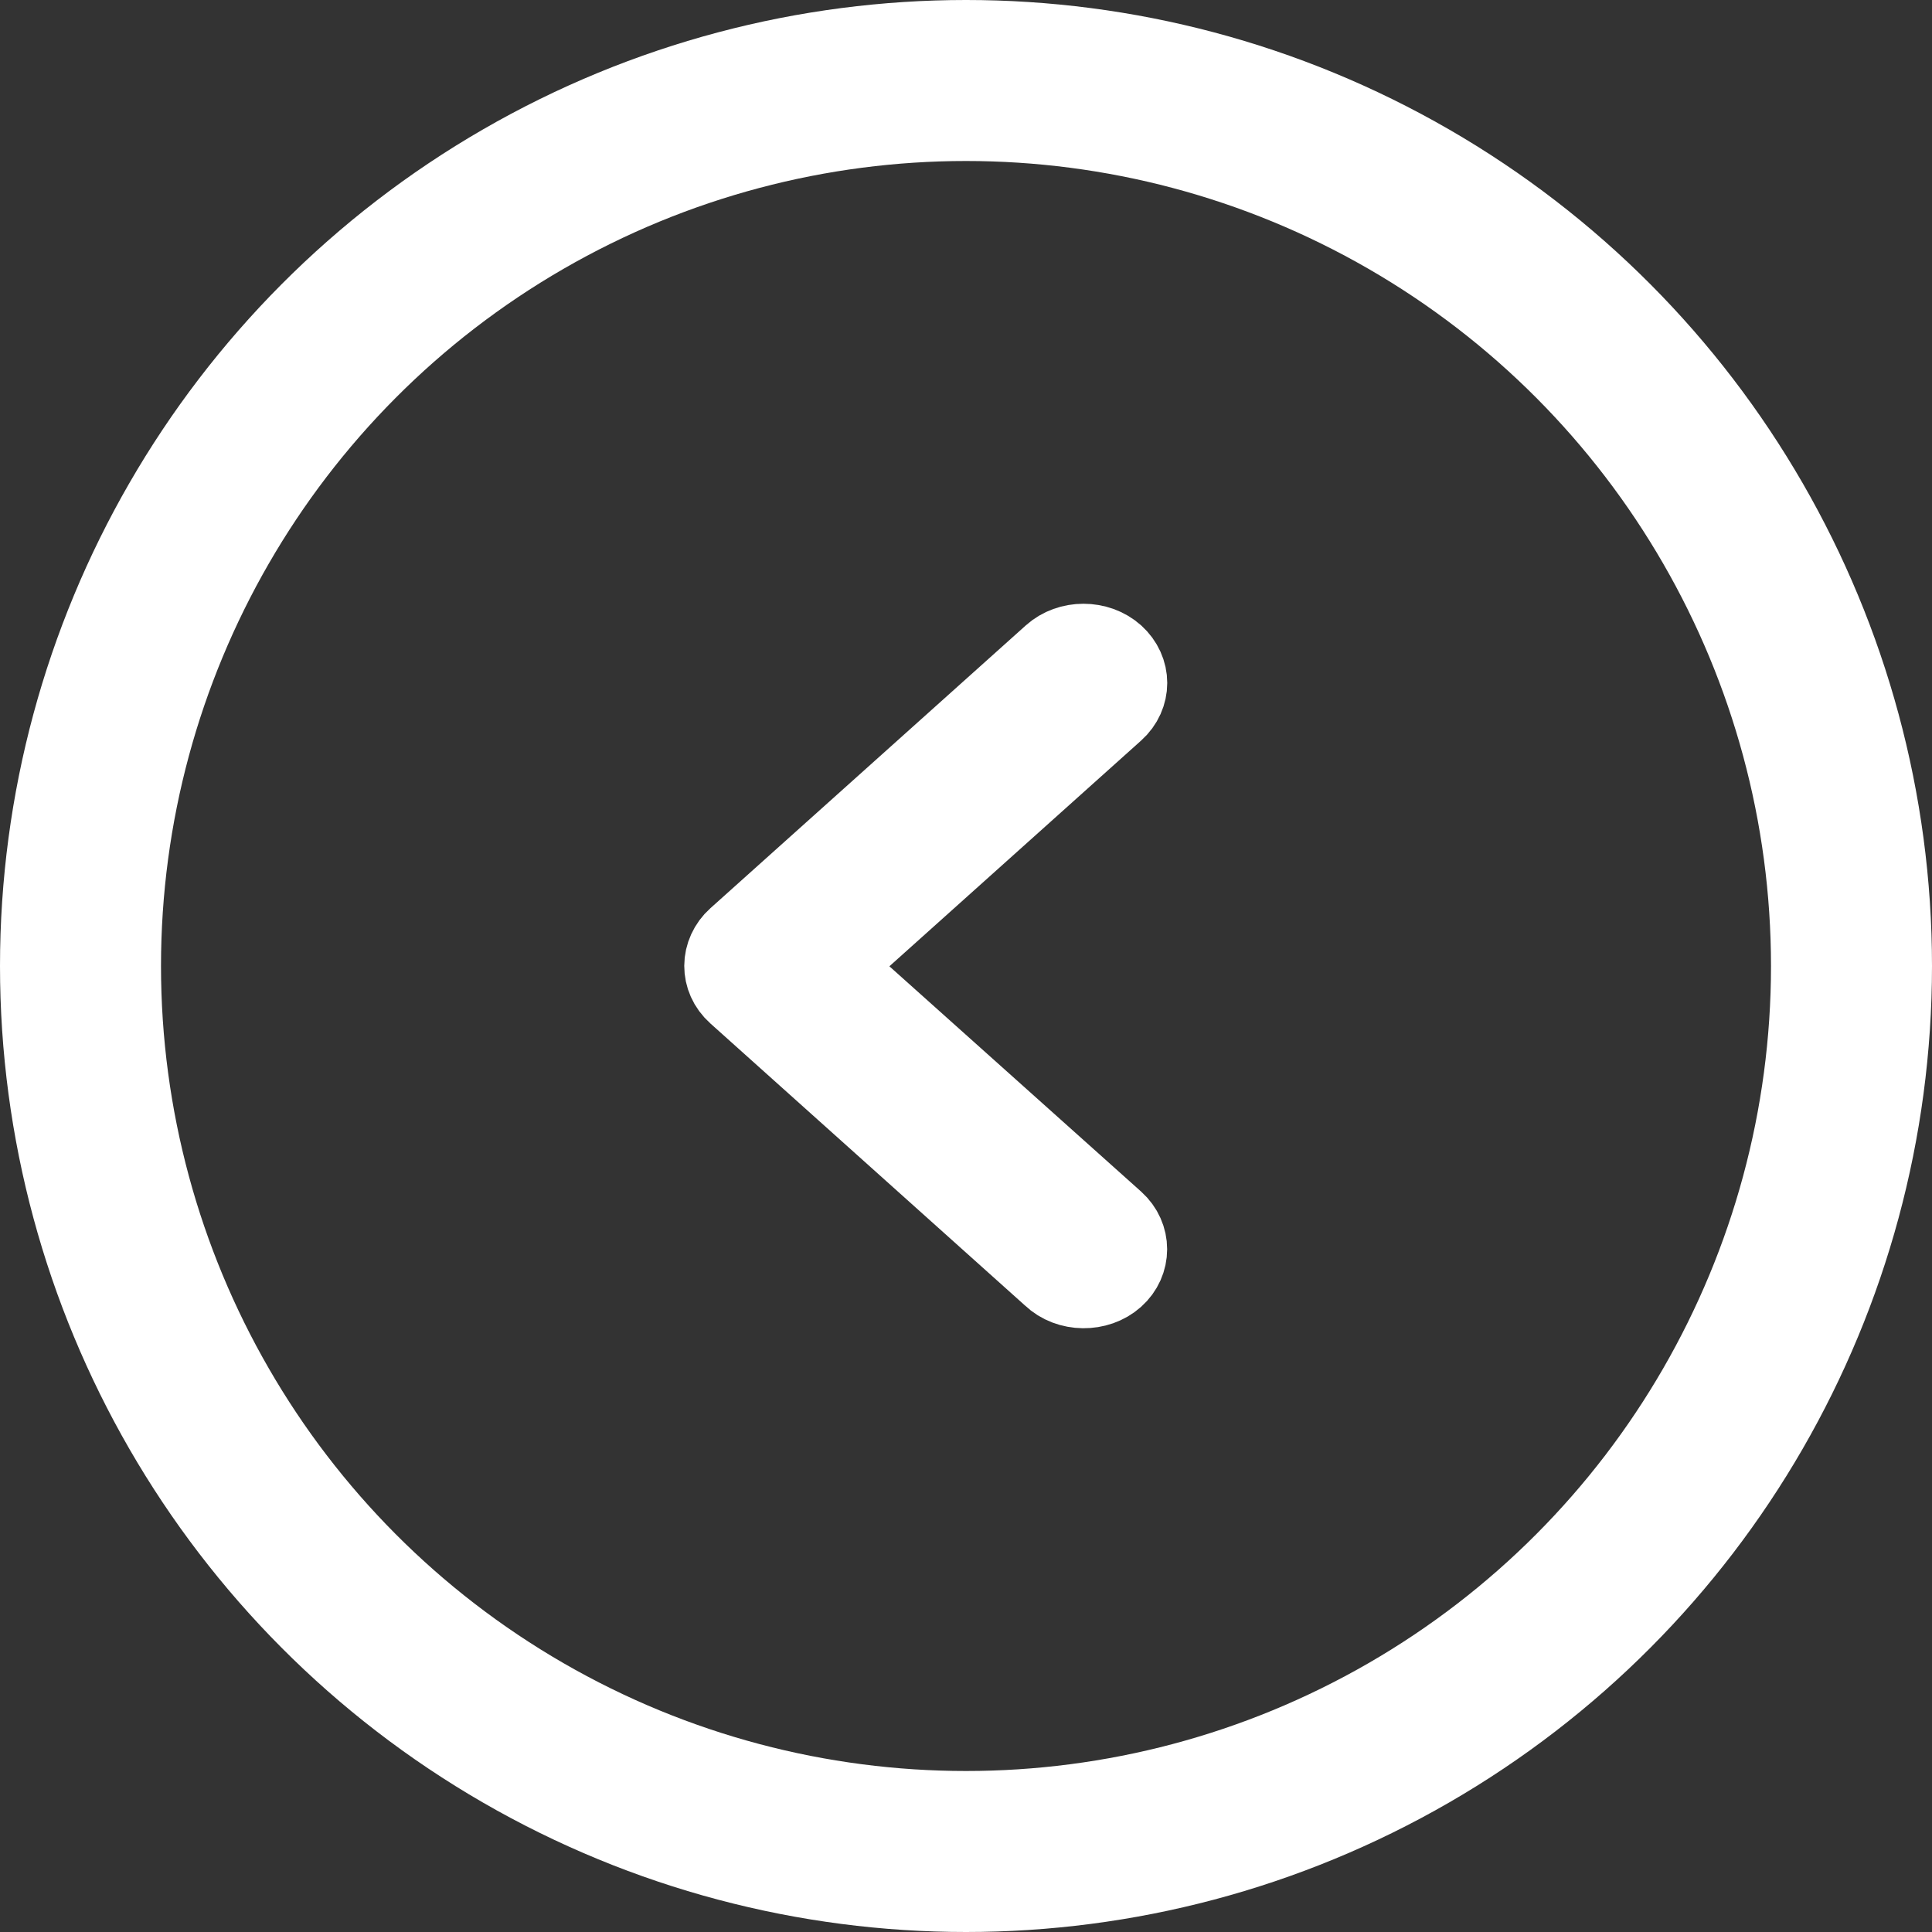
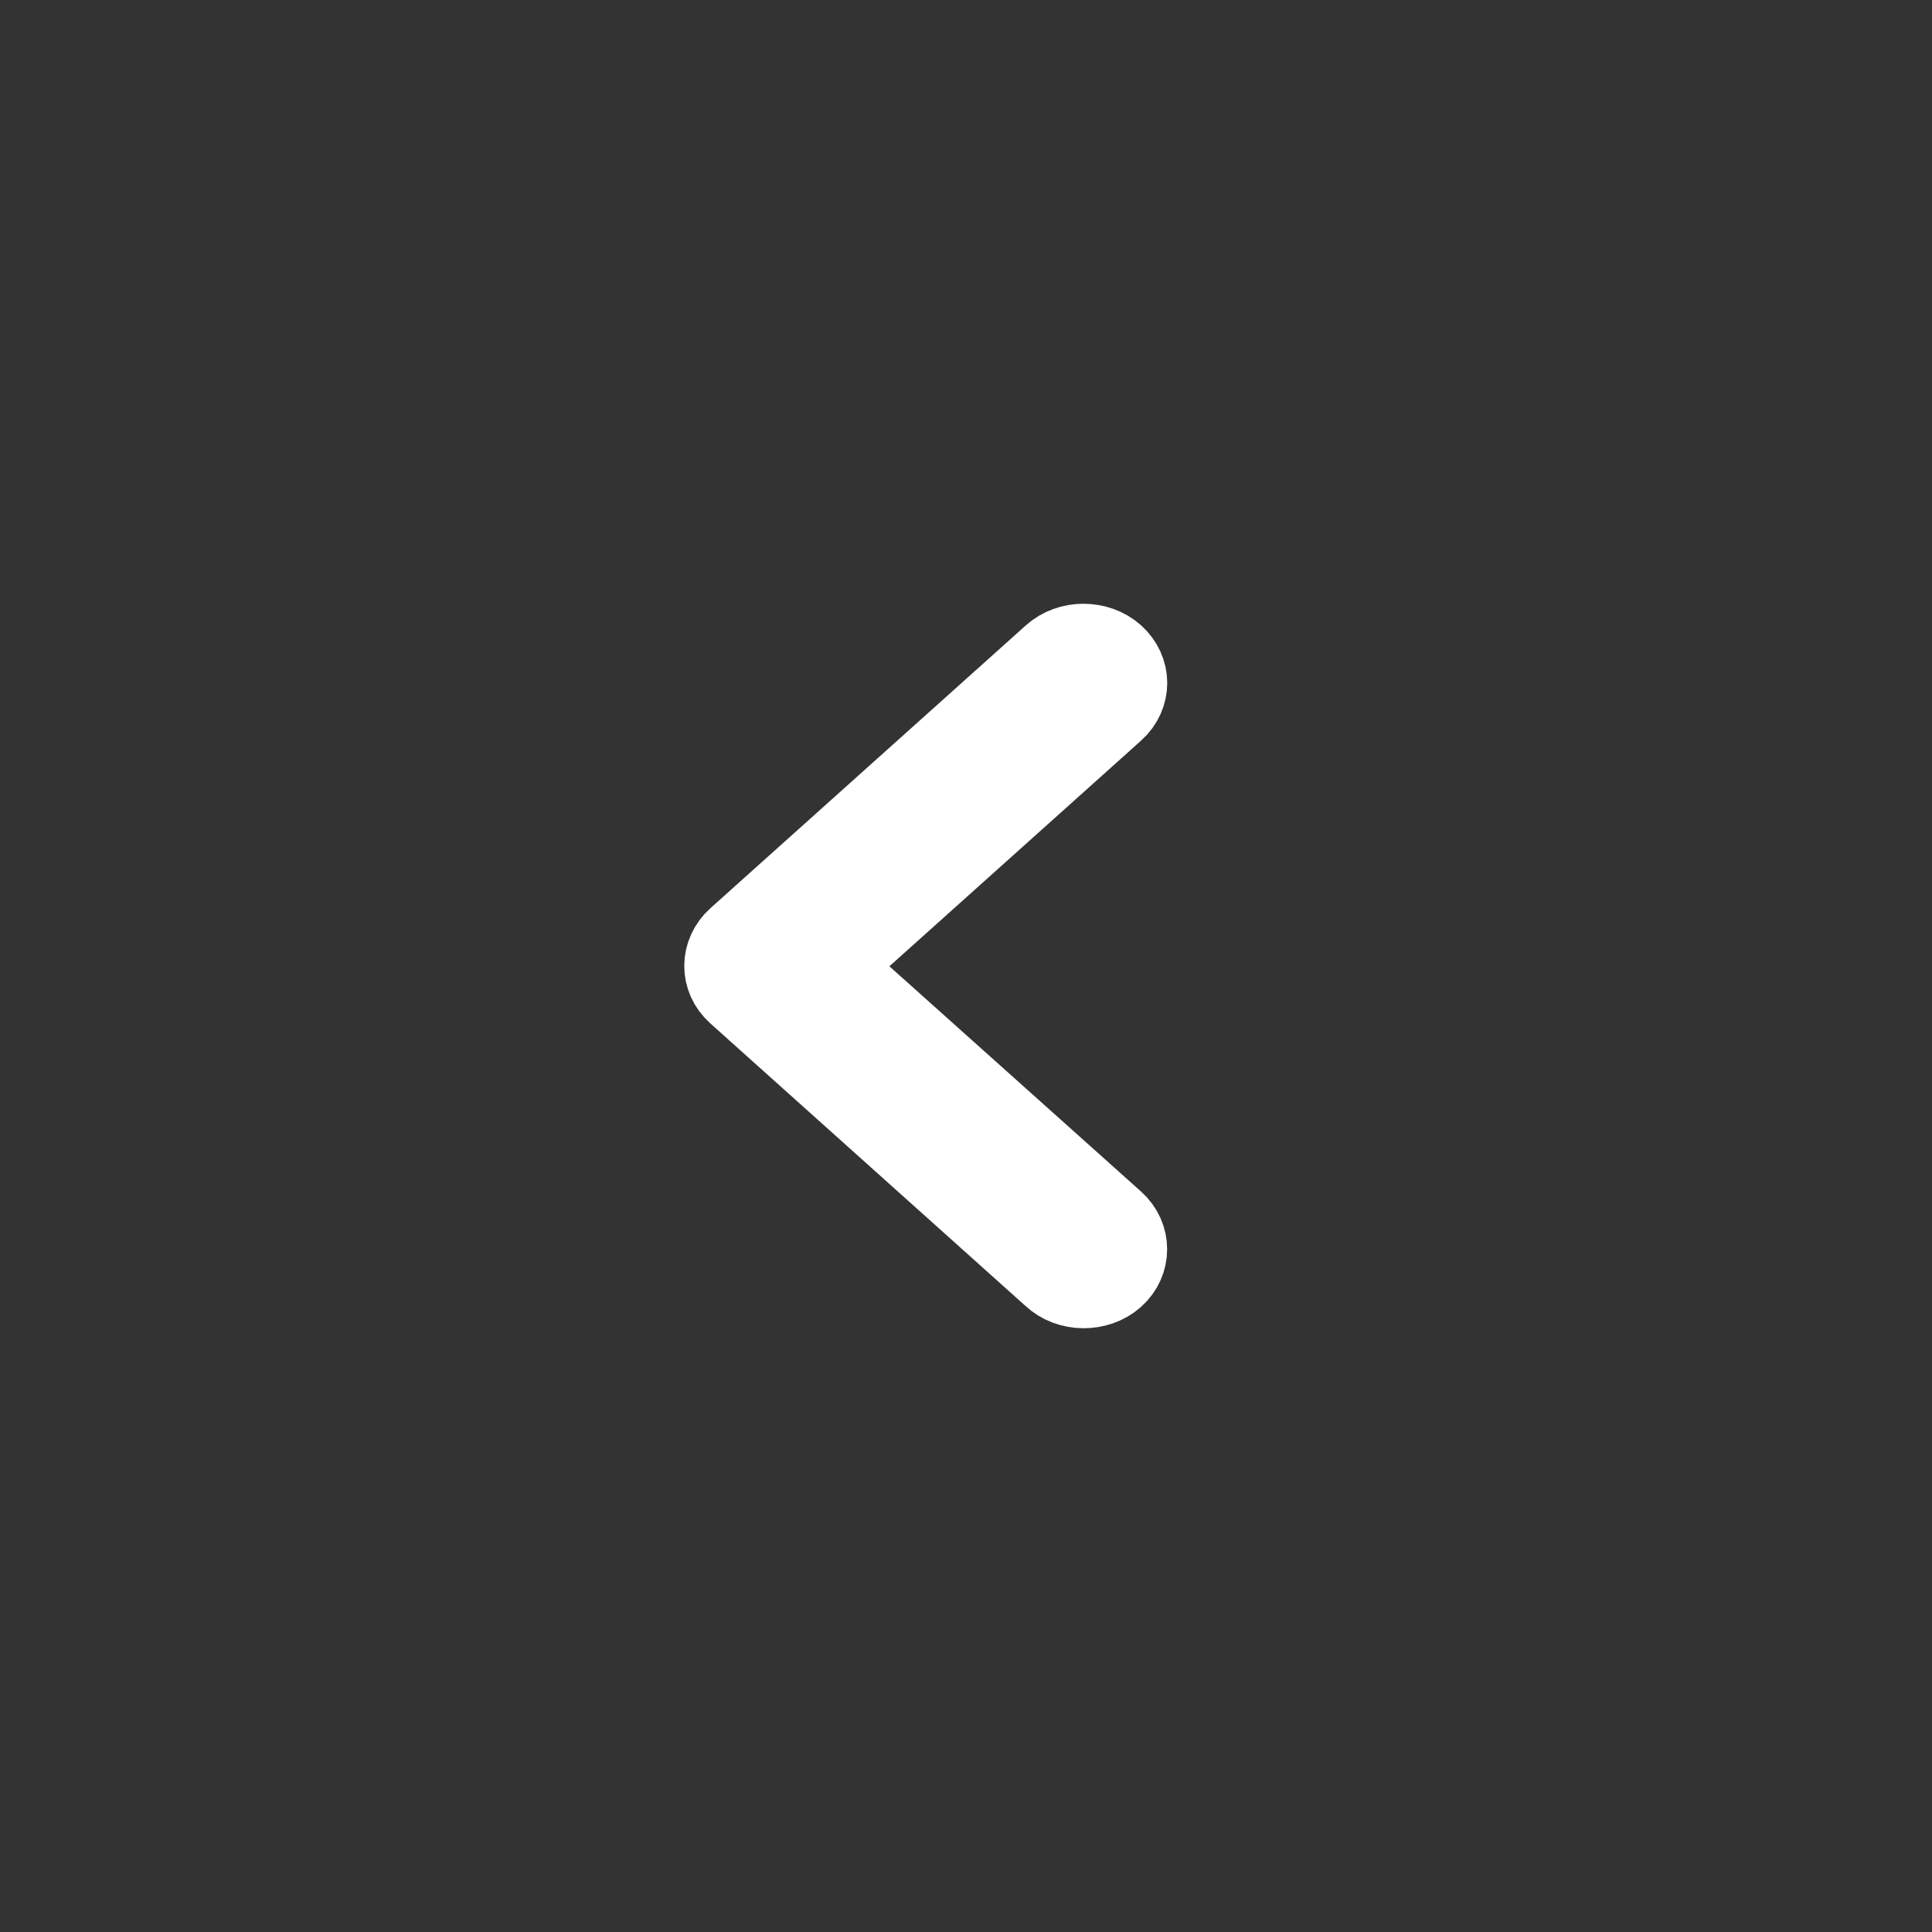
<svg xmlns="http://www.w3.org/2000/svg" width="24" height="24" viewBox="0 0 24 24" fill="none">
  <rect x="0" y="0" width="24" height="24" fill="#333333" stroke="none" />
  <g id="Group 14087">
-     <circle id="Ellipse 1" cx="12" cy="12" r="11" transform="rotate(-180 12 12)" stroke="#fff" stroke-width="2" />
    <path id="Vector" d="M14 8.484C14 8.36 13.946 8.235 13.842 8.141C13.632 7.953 13.286 7.953 13.077 8.141L9.158 11.655C9.057 11.745 9 11.873 9 11.998C9 12.121 9.05 12.244 9.158 12.341L13.072 15.85C13.278 16.047 13.632 16.049 13.842 15.861C14.051 15.674 14.051 15.363 13.842 15.175L10.299 12.004L13.842 8.827C13.947 8.733 14 8.607 14 8.484Z" fill="#fff" stroke="#fff" />
  </g>
</svg>